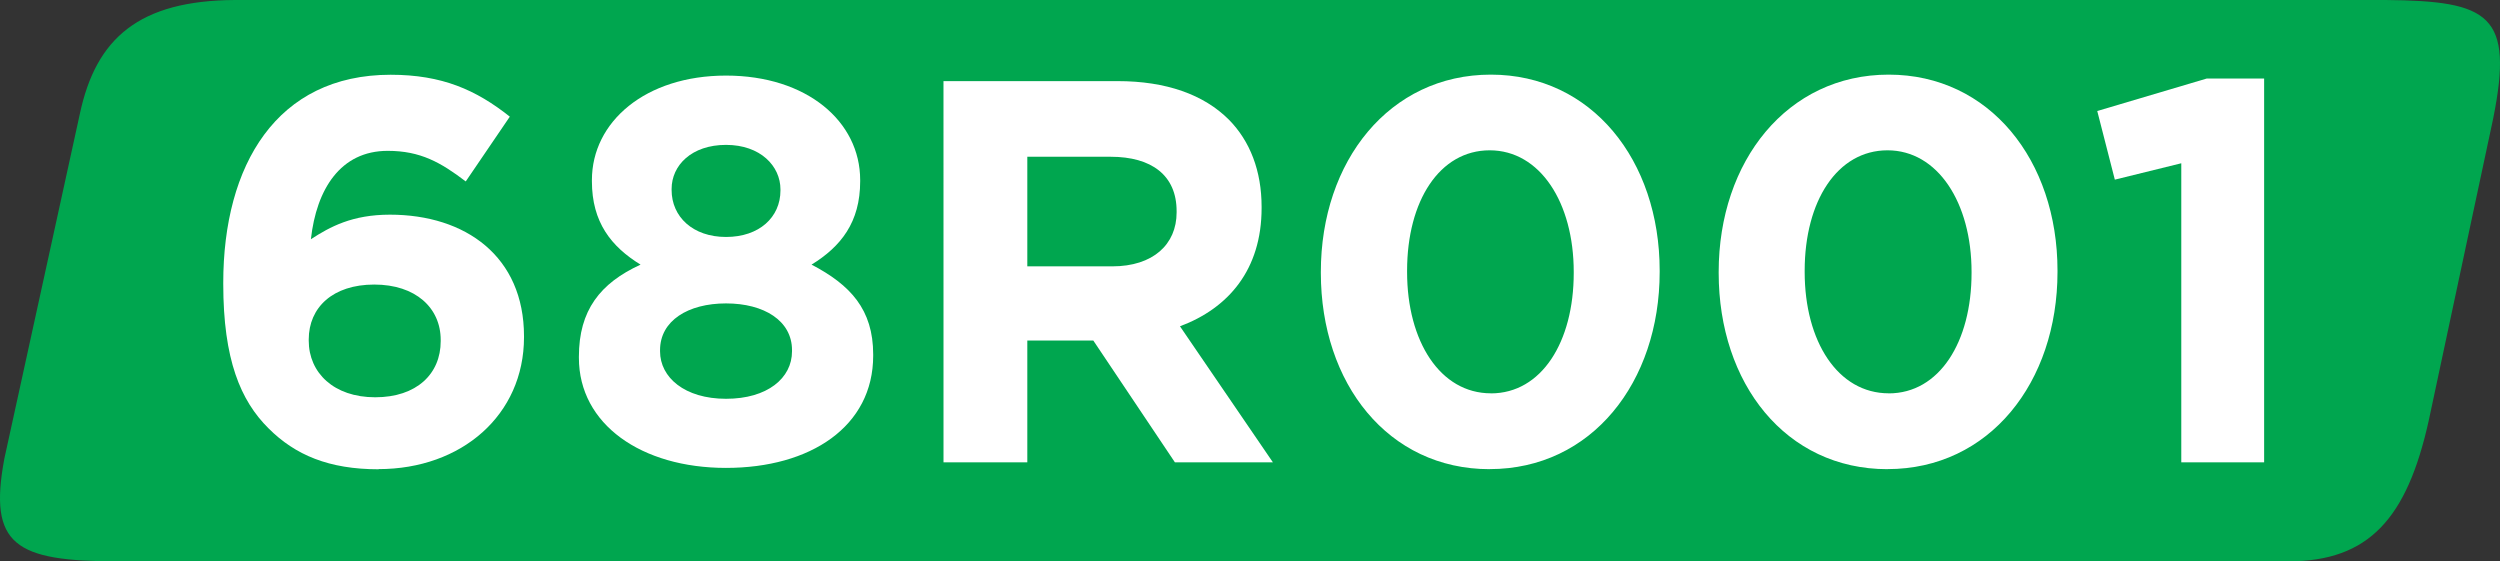
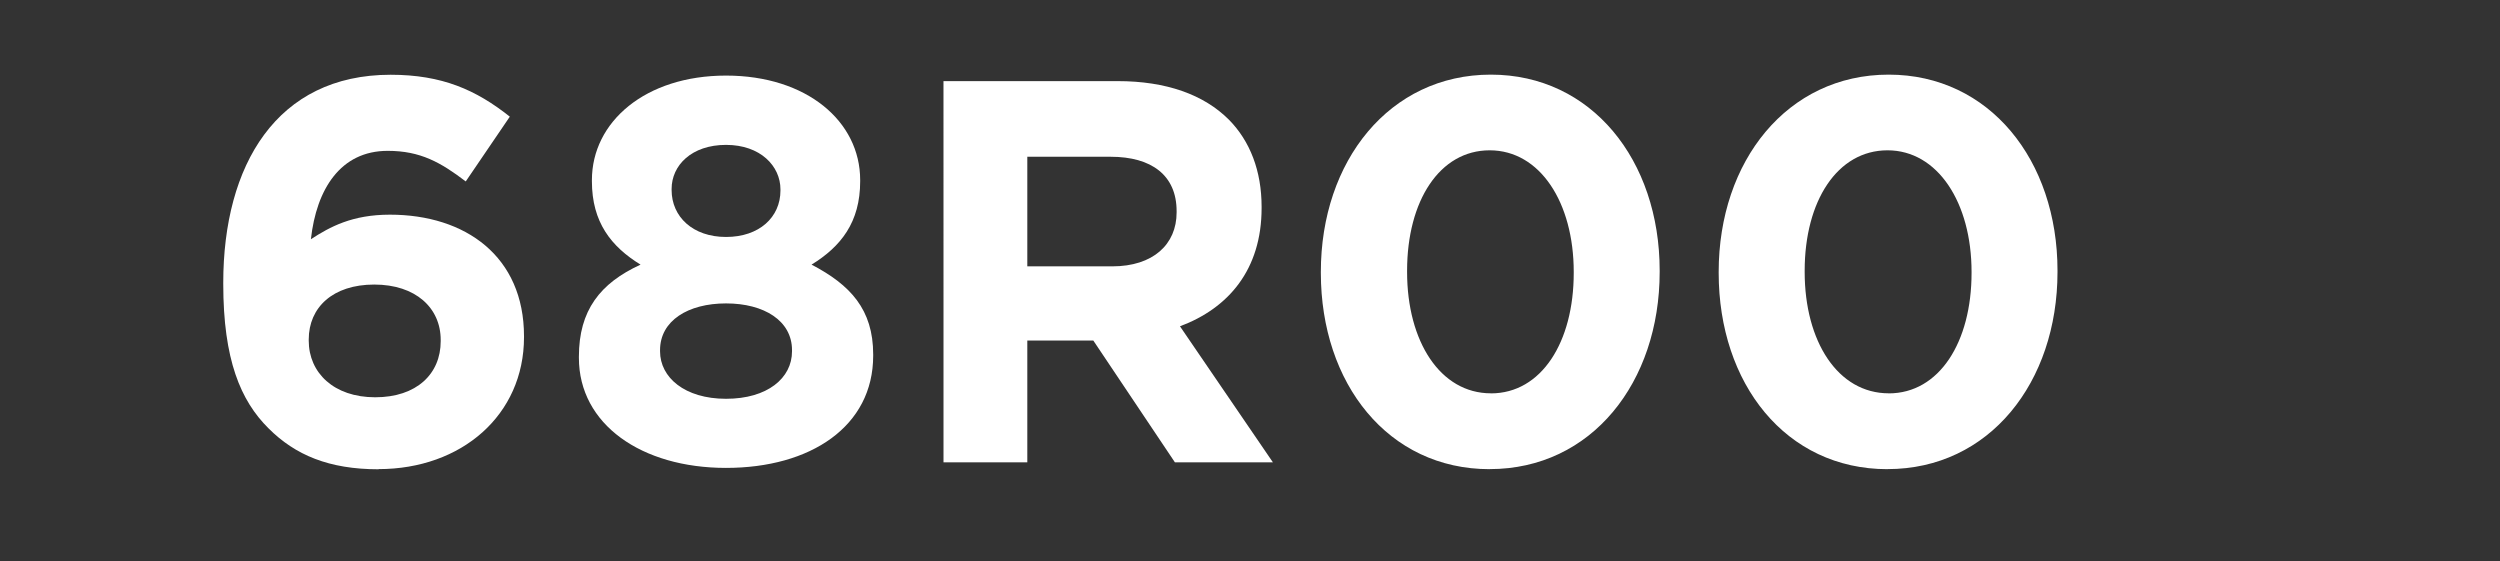
<svg xmlns="http://www.w3.org/2000/svg" width="209.606mm" height="47.064mm" viewBox="0 0 209.606 47.064" version="1.1" id="svg16191">
  <rect x="0" y="0" width="209.606" height="47.064" fill="#333333" stroke="none" />
  <defs id="defs16188" />
  <g id="layer1" transform="translate(0.071,-124.53)">
-     <path style="fill:#00a64f;fill-opacity:1;fill-rule:nonzero;stroke:none;stroke-width:5.169" d="M 199.934,124.53 H 19.634 c -8.056,0.044 -11.65,3.21 -13.002,9.51 l -6.34,28.953 c -1.352,7.248 0.908,8.601 9.509,8.601 H 191.778 c 6.784,0 9.954,-3.614 11.771,-11.751 l 5.411,-25.359 c 1.756,-8.742 -0.305,-9.873 -9.025,-9.954" id="path7168" />
    <path style="fill:#ffffff;fill-opacity:1;fill-rule:evenodd;stroke:none;stroke-width:5.169" d="m 31.668,163.861 c 6.946,0 12.195,-4.523 12.195,-11.064 v -0.073 c 0,-6.683 -4.886,-10.196 -11.246,-10.196 -3.15,0 -5.007,1.009 -6.622,2.059 0.466,-4.2 2.483,-7.41 6.441,-7.41 2.746,0 4.441,0.968 6.542,2.564 l 3.695,-5.431 c -2.827,-2.241 -5.673,-3.513 -9.994,-3.513 -9.55,0 -14.032,7.571 -14.032,17.444 v 0.088 c 0,6.36 1.453,9.792 3.796,12.114 2.241,2.241 5.067,3.432 9.227,3.432 m -0.284,-6.037 c -3.472,0 -5.572,-2.059 -5.572,-4.745 v -0.103 c 0,-2.685 2.019,-4.603 5.492,-4.603 3.473,0 5.572,1.958 5.572,4.644 v 0.103 c 0,2.746 -2.019,4.704 -5.492,4.704" id="path7172" />
    <path style="fill:#ffffff;fill-opacity:1;fill-rule:evenodd;stroke:none;stroke-width:5.169" d="m 60.802,163.76 c 7.087,0 12.337,-3.473 12.337,-9.409 v -0.103 c 0,-3.776 -1.918,-5.835 -5.169,-7.531 2.463,-1.514 4.078,-3.553 4.078,-6.986 V 139.629 c 0,-4.926 -4.482,-8.762 -11.246,-8.762 -6.764,0 -11.246,3.876 -11.246,8.762 v 0.103 c 0,3.432 1.615,5.472 4.078,6.986 -3.392,1.555 -5.169,3.836 -5.169,7.713 v 0.103 c 0,5.573 5.249,9.227 12.336,9.227 m 0,-19.363 c -2.786,0 -4.563,-1.696 -4.563,-3.937 v -0.088 c 0,-1.979 1.676,-3.695 4.563,-3.695 2.887,0 4.563,1.777 4.563,3.735 v 0.088 c 0,2.241 -1.776,3.897 -4.563,3.897 m 0,13.568 c -3.472,0 -5.532,-1.797 -5.532,-3.977 v -0.103 c 0,-2.463 2.342,-3.917 5.532,-3.917 3.19,0 5.532,1.453 5.532,3.917 v 0.103 c 0,2.241 -2.059,3.977 -5.532,3.977" id="path7174" />
    <path style="fill:#ffffff;fill-opacity:1;fill-rule:evenodd;stroke:none;stroke-width:5.169" d="m 79.035,163.295 h 7.026 v -10.216 h 5.532 l 6.844,10.216 h 8.217 l -7.793,-11.408 c 4.059,-1.514 6.844,-4.745 6.844,-9.914 v -0.103 c 0,-3.008 -0.968,-5.512 -2.746,-7.309 -2.1,-2.1 -5.249,-3.23 -9.328,-3.23 h -14.598 z m 7.026,-16.435 v -9.187 h 6.986 c 3.433,0 5.532,1.555 5.532,4.563 v 0.103 c 0,2.685 -1.979,4.523 -5.39,4.523 z m 0,0" id="path7176" />
    <path style="fill:#ffffff;fill-opacity:1;fill-rule:evenodd;stroke:none;stroke-width:5.169" d="m 124.826,163.861 c 8.54,0 14.254,-7.269 14.254,-16.536 v -0.103 c 0,-9.267 -5.714,-16.435 -14.154,-16.435 -8.5,0 -14.254,7.248 -14.254,16.536 v 0.088 c 0,9.267 5.633,16.455 14.154,16.455 m 0.103,-6.36 c -4.24,0 -7.026,-4.341 -7.026,-10.176 v -0.103 c 0,-5.855 2.726,-10.095 6.926,-10.095 4.22,0 7.046,4.381 7.046,10.196 v 0.088 c 0,5.795 -2.705,10.095 -6.945,10.095" id="path7178" />
    <path style="fill:#ffffff;fill-opacity:1;fill-rule:evenodd;stroke:none;stroke-width:5.169" d="m 158.181,163.861 c 8.54,0 14.254,-7.269 14.254,-16.536 v -0.103 c 0,-9.267 -5.714,-16.435 -14.154,-16.435 -8.5,0 -14.254,7.248 -14.254,16.536 v 0.088 c 0,9.267 5.613,16.455 14.154,16.455 m 0.103,-6.36 c -4.26,0 -7.047,-4.341 -7.047,-10.176 v -0.103 c 0,-5.855 2.746,-10.095 6.946,-10.095 4.2,0 7.046,4.381 7.046,10.196 v 0.088 c 0,5.795 -2.706,10.095 -6.946,10.095" id="path7180" />
-     <path style="fill:#ffffff;fill-opacity:1;fill-rule:nonzero;stroke:none;stroke-width:5.169" d="m 182.813,163.295 h 6.946 v -32.183 h -4.805 l -9.187,2.726 1.474,5.754 5.572,-1.373 z m 0,0" id="path7182" />
  </g>
</svg>